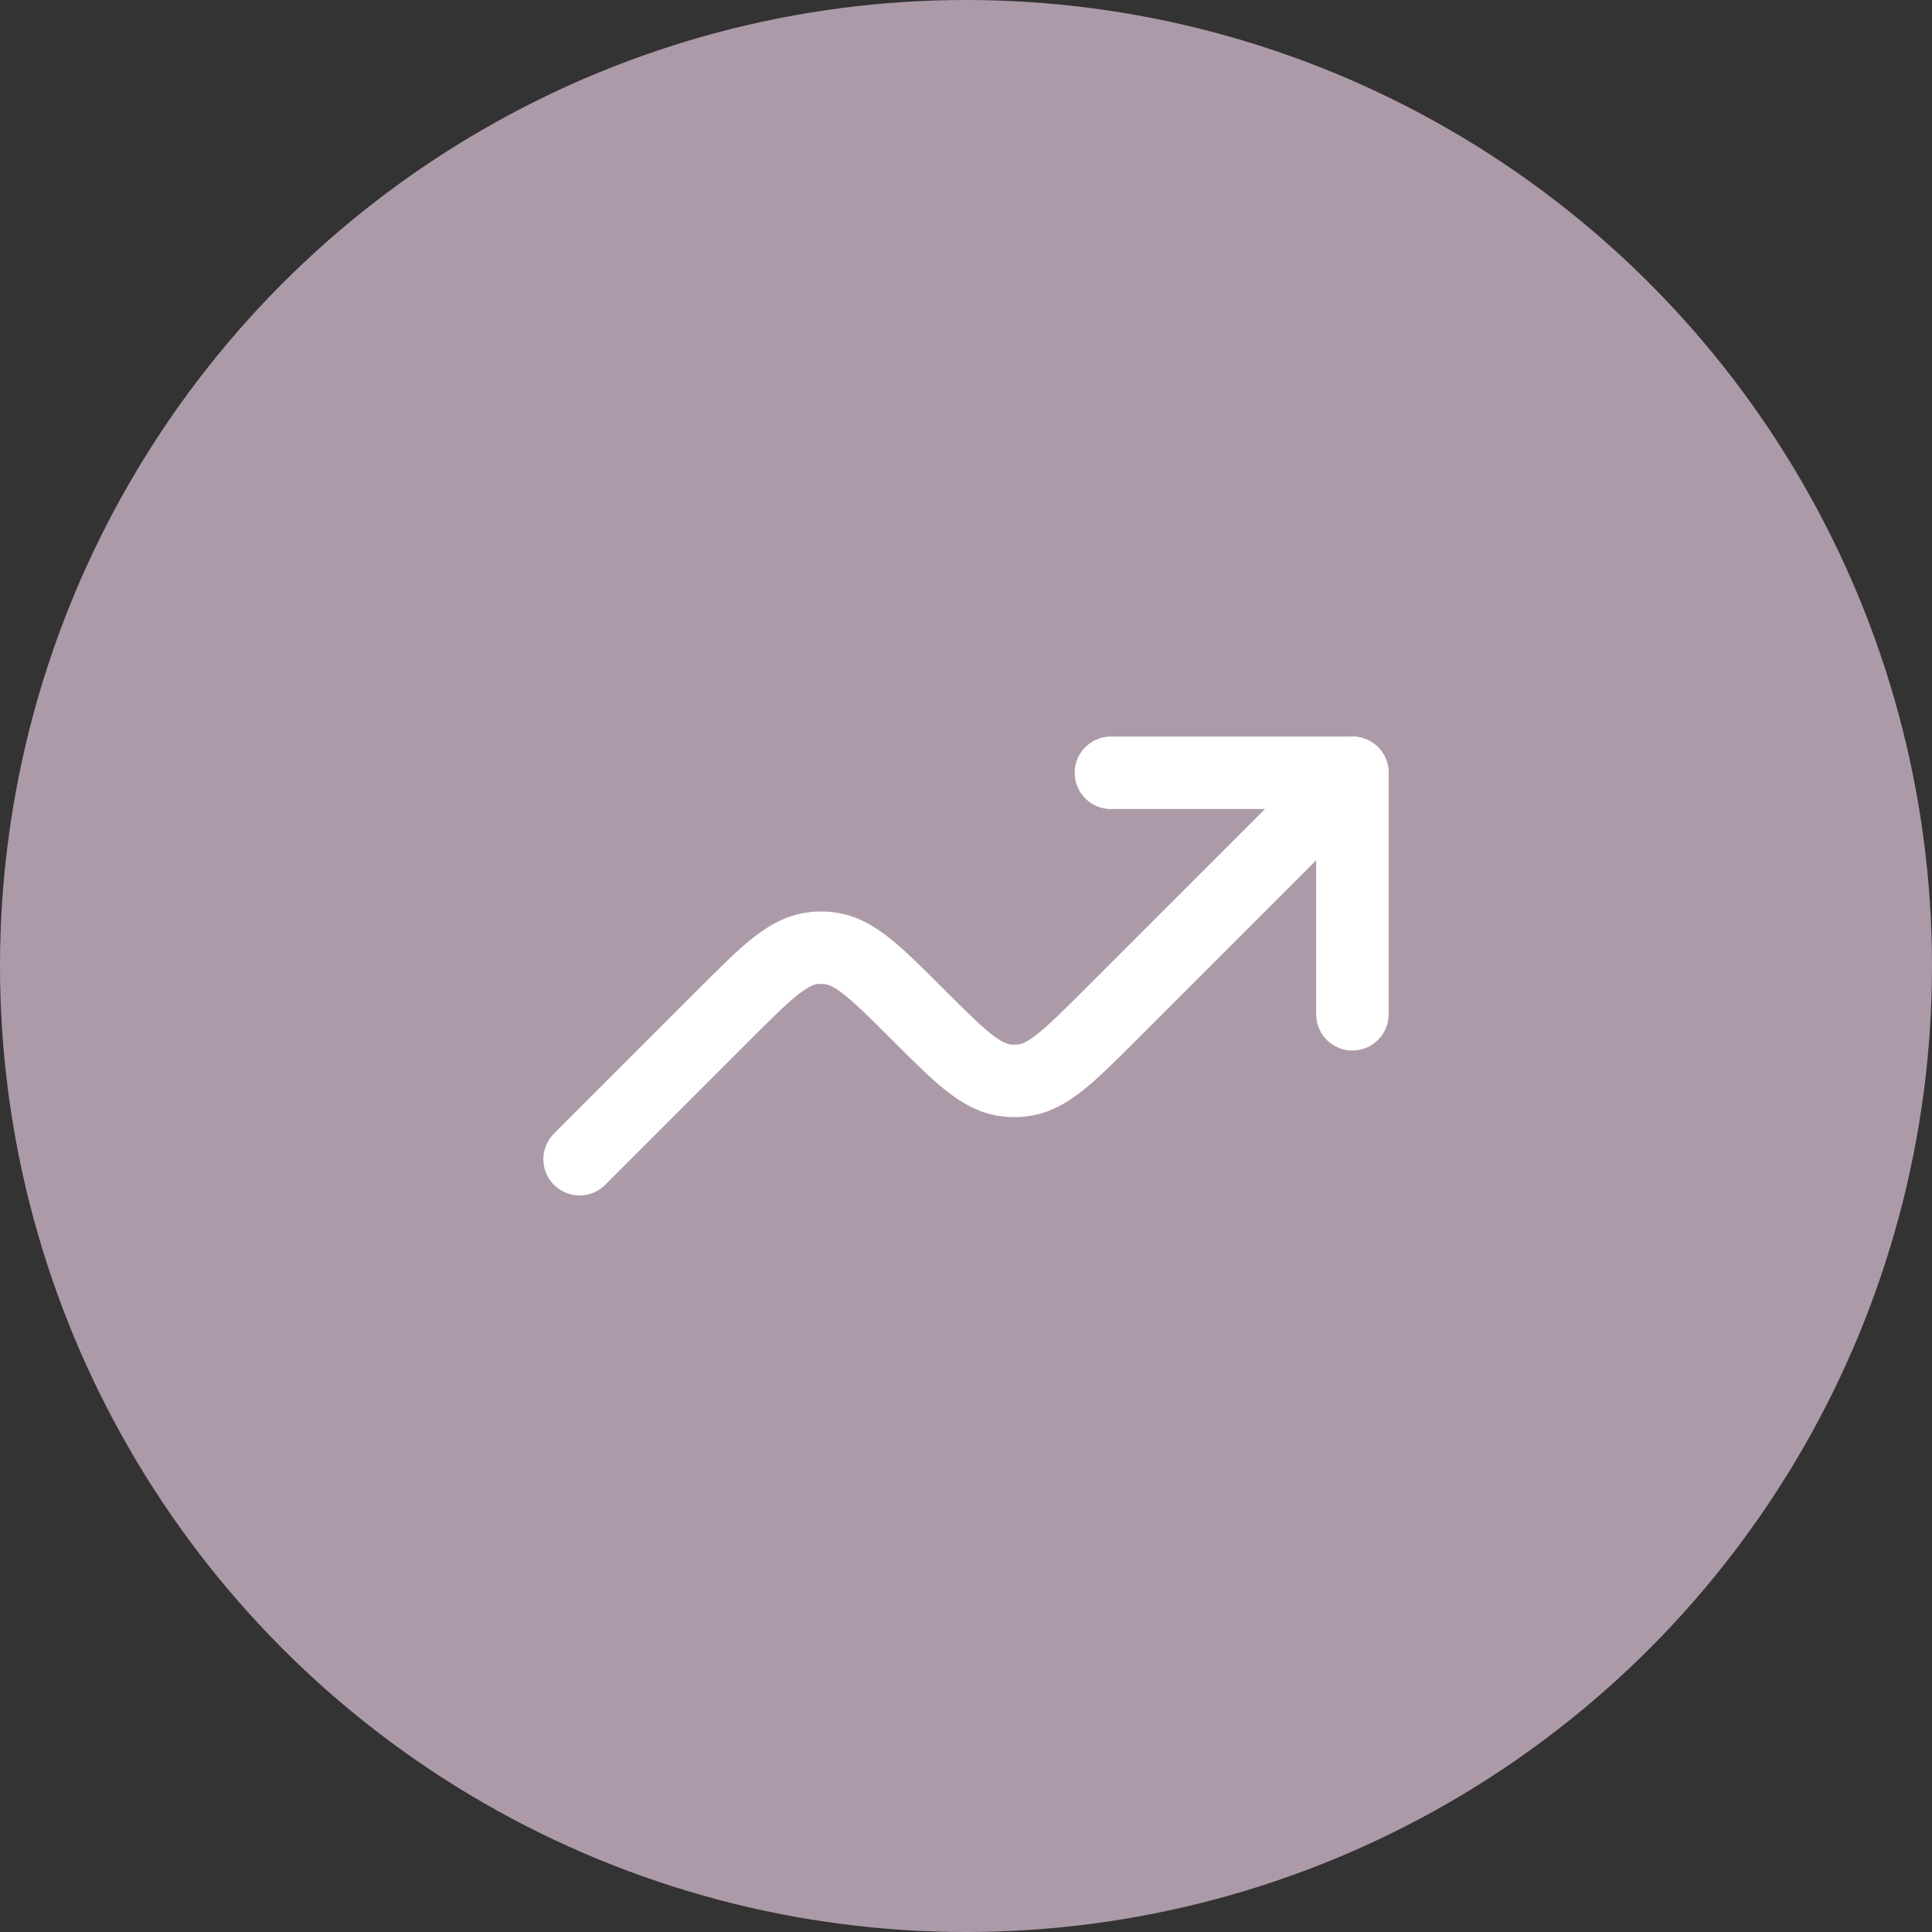
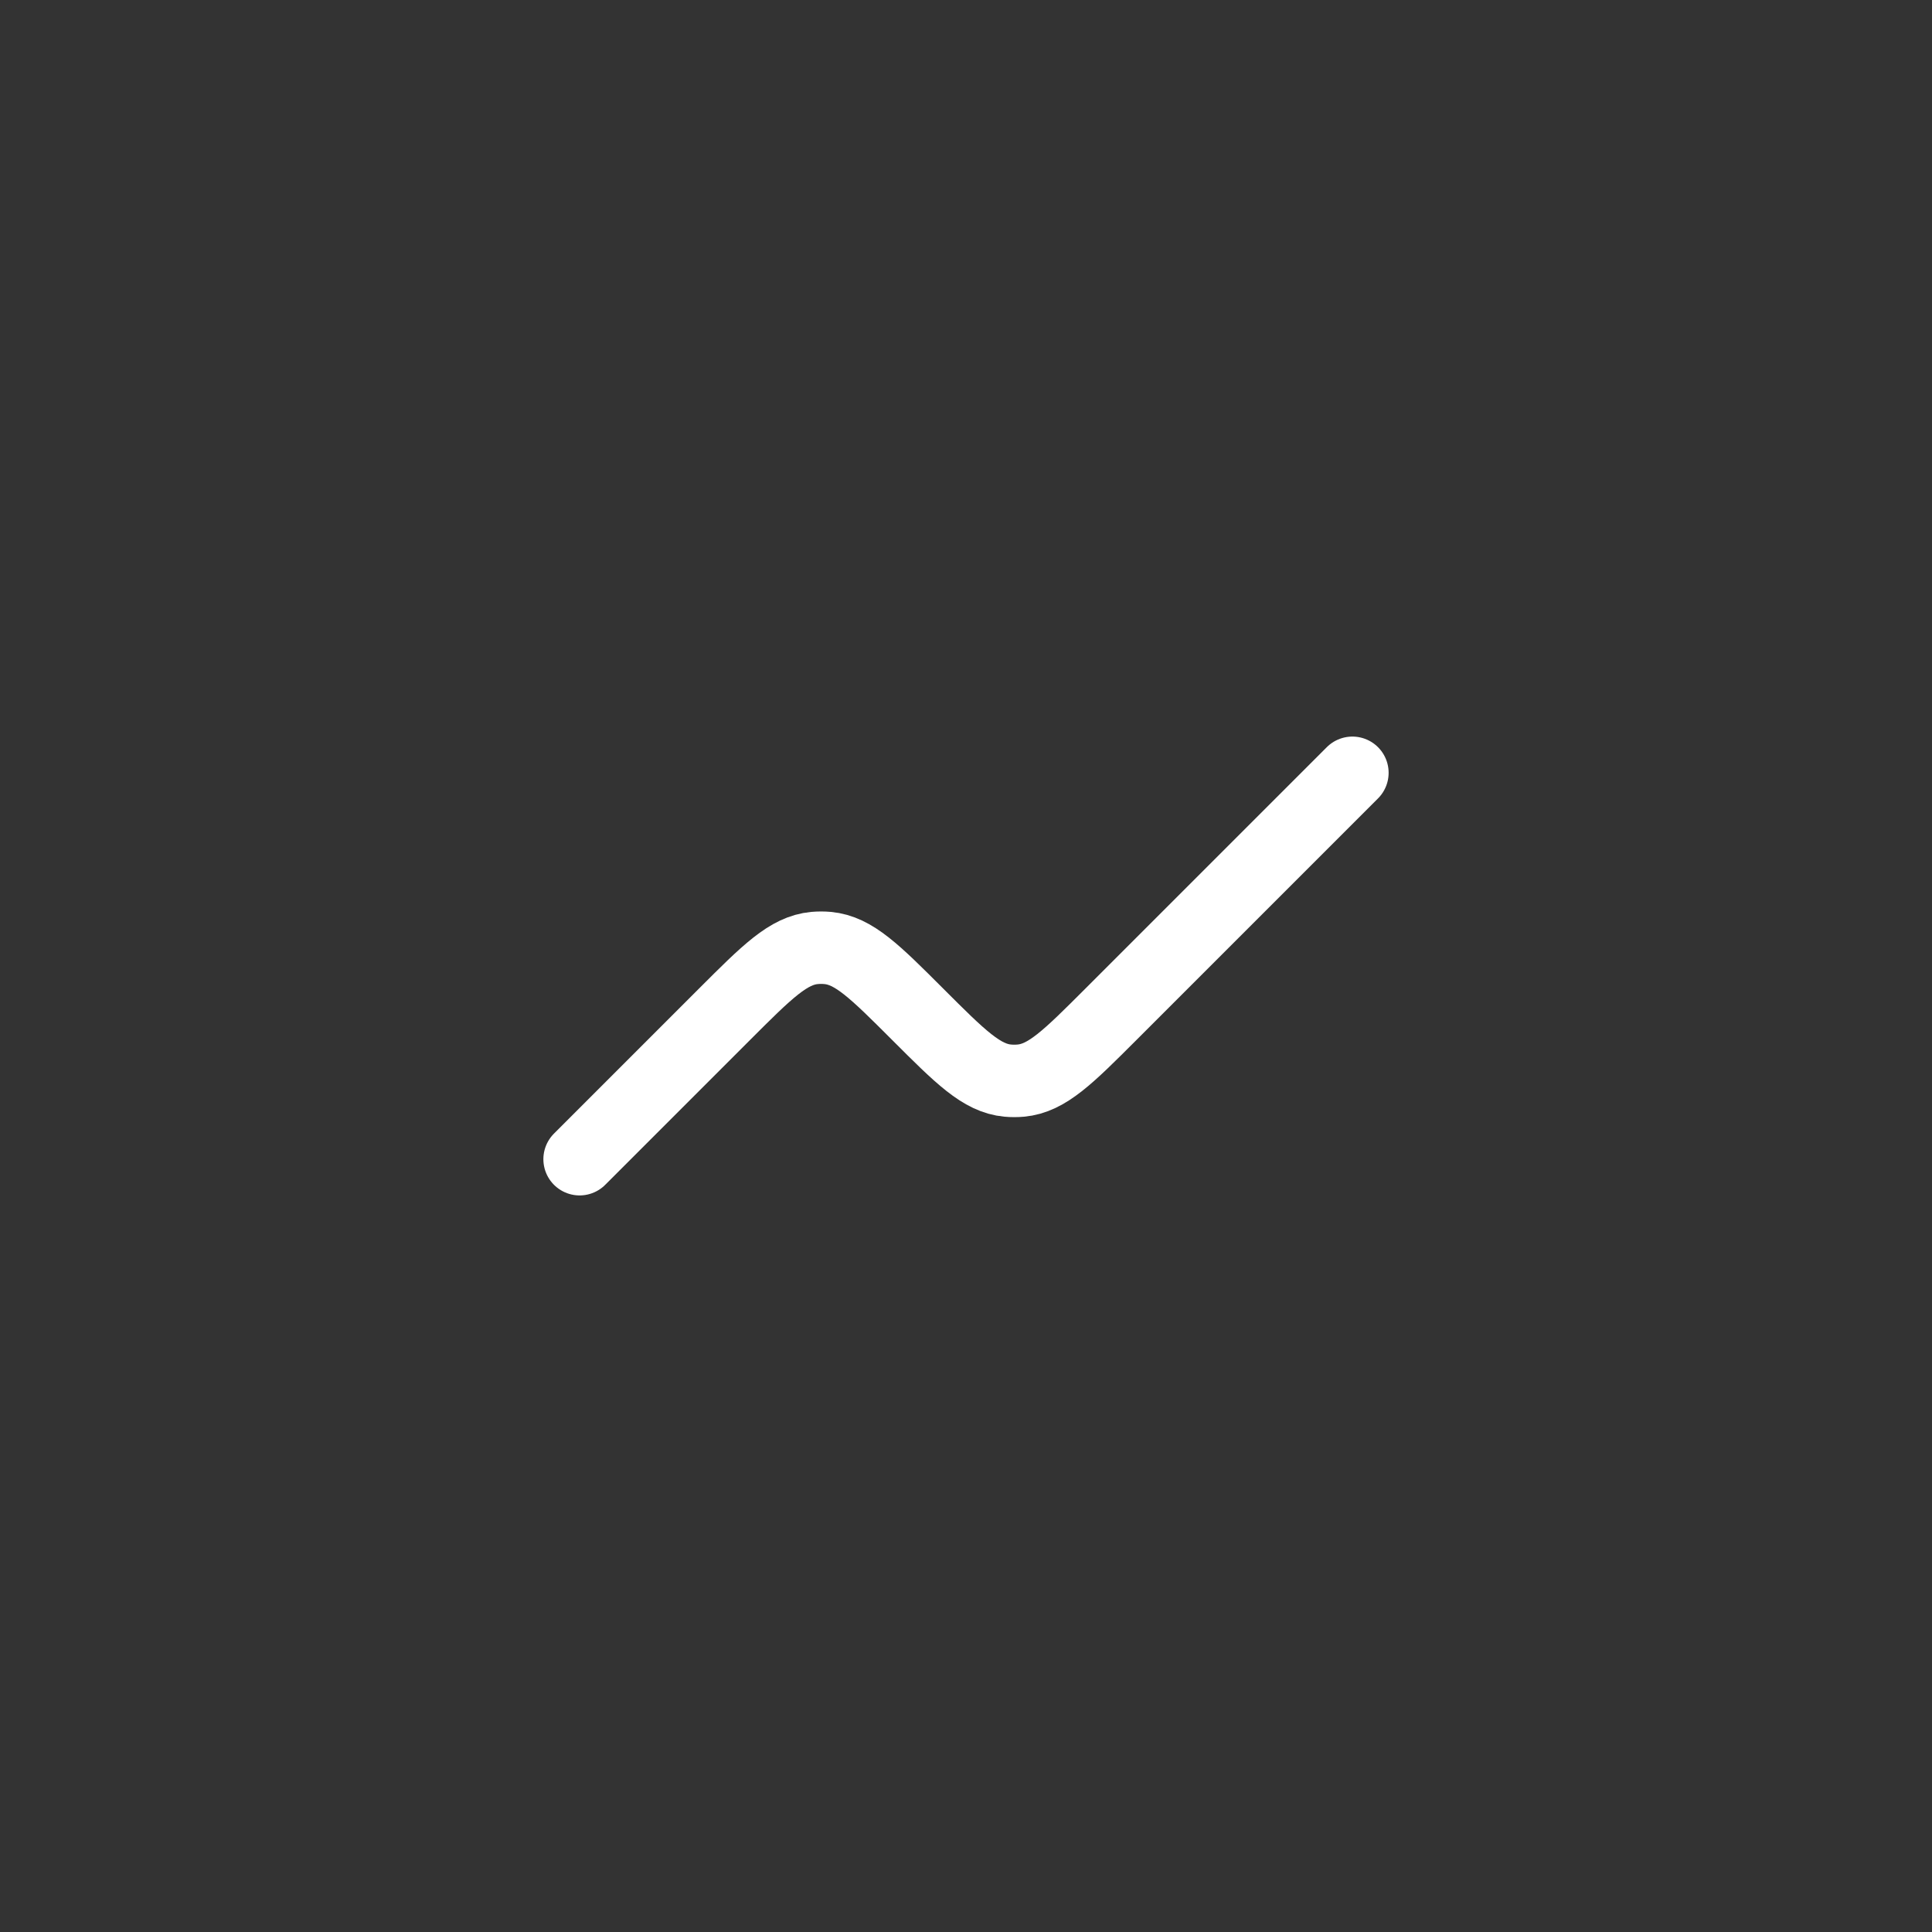
<svg xmlns="http://www.w3.org/2000/svg" width="40" height="40" viewBox="0 0 40 40" fill="none">
  <rect x="0" y="0" width="40" height="40" fill="#333333" stroke="none" />
  <g clip-path="url(#clip0_9390_19662)">
-     <circle cx="20" cy="20" r="20" fill="#AD9AA9" />
-     <path d="M28 21V16H23" stroke="white" stroke-width="1.5" stroke-linecap="round" stroke-linejoin="round" />
    <path d="M28 16L23 21C22.117 21.883 21.676 22.324 21.135 22.373C21.045 22.381 20.955 22.381 20.865 22.373C20.324 22.324 19.883 21.883 19 21C18.117 20.117 17.676 19.676 17.135 19.627C17.045 19.619 16.955 19.619 16.865 19.627C16.324 19.676 15.883 20.117 15 21L12 24" stroke="white" stroke-width="1.5" stroke-linecap="round" stroke-linejoin="round" />
  </g>
  <defs>
    <clipPath id="clip0_9390_19662">
      <rect width="40" height="40" fill="white" />
    </clipPath>
  </defs>
</svg>